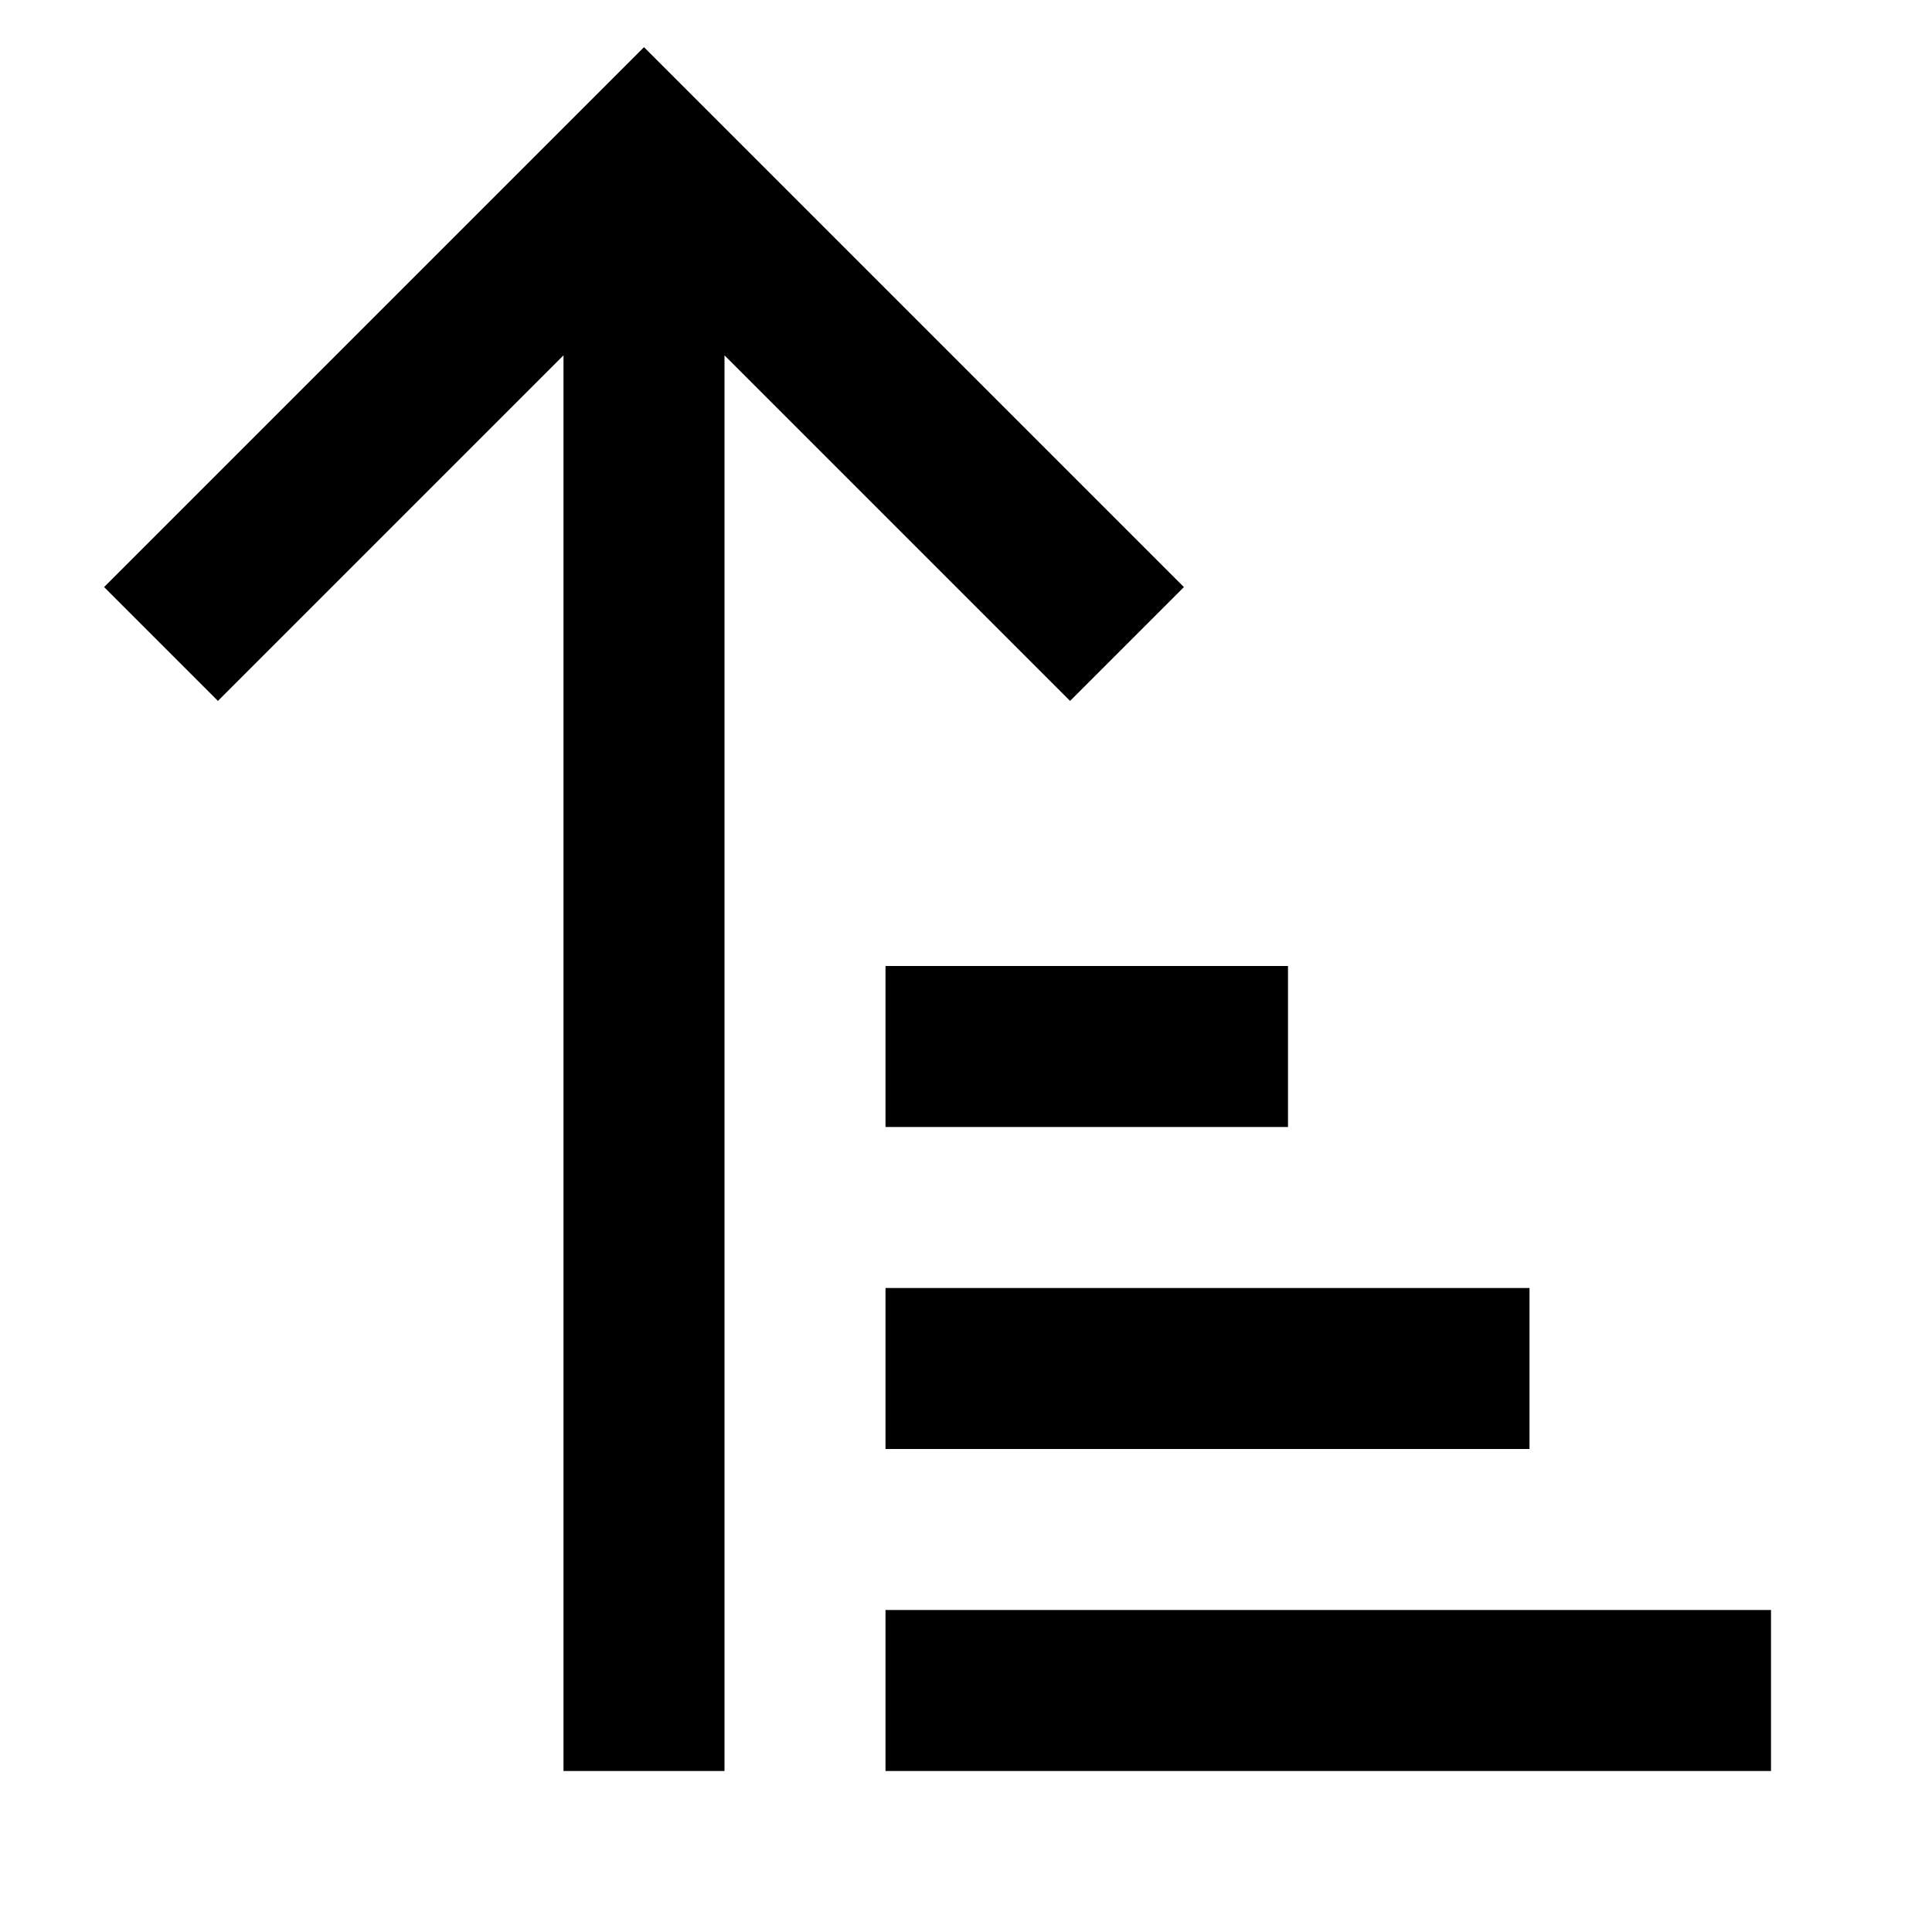
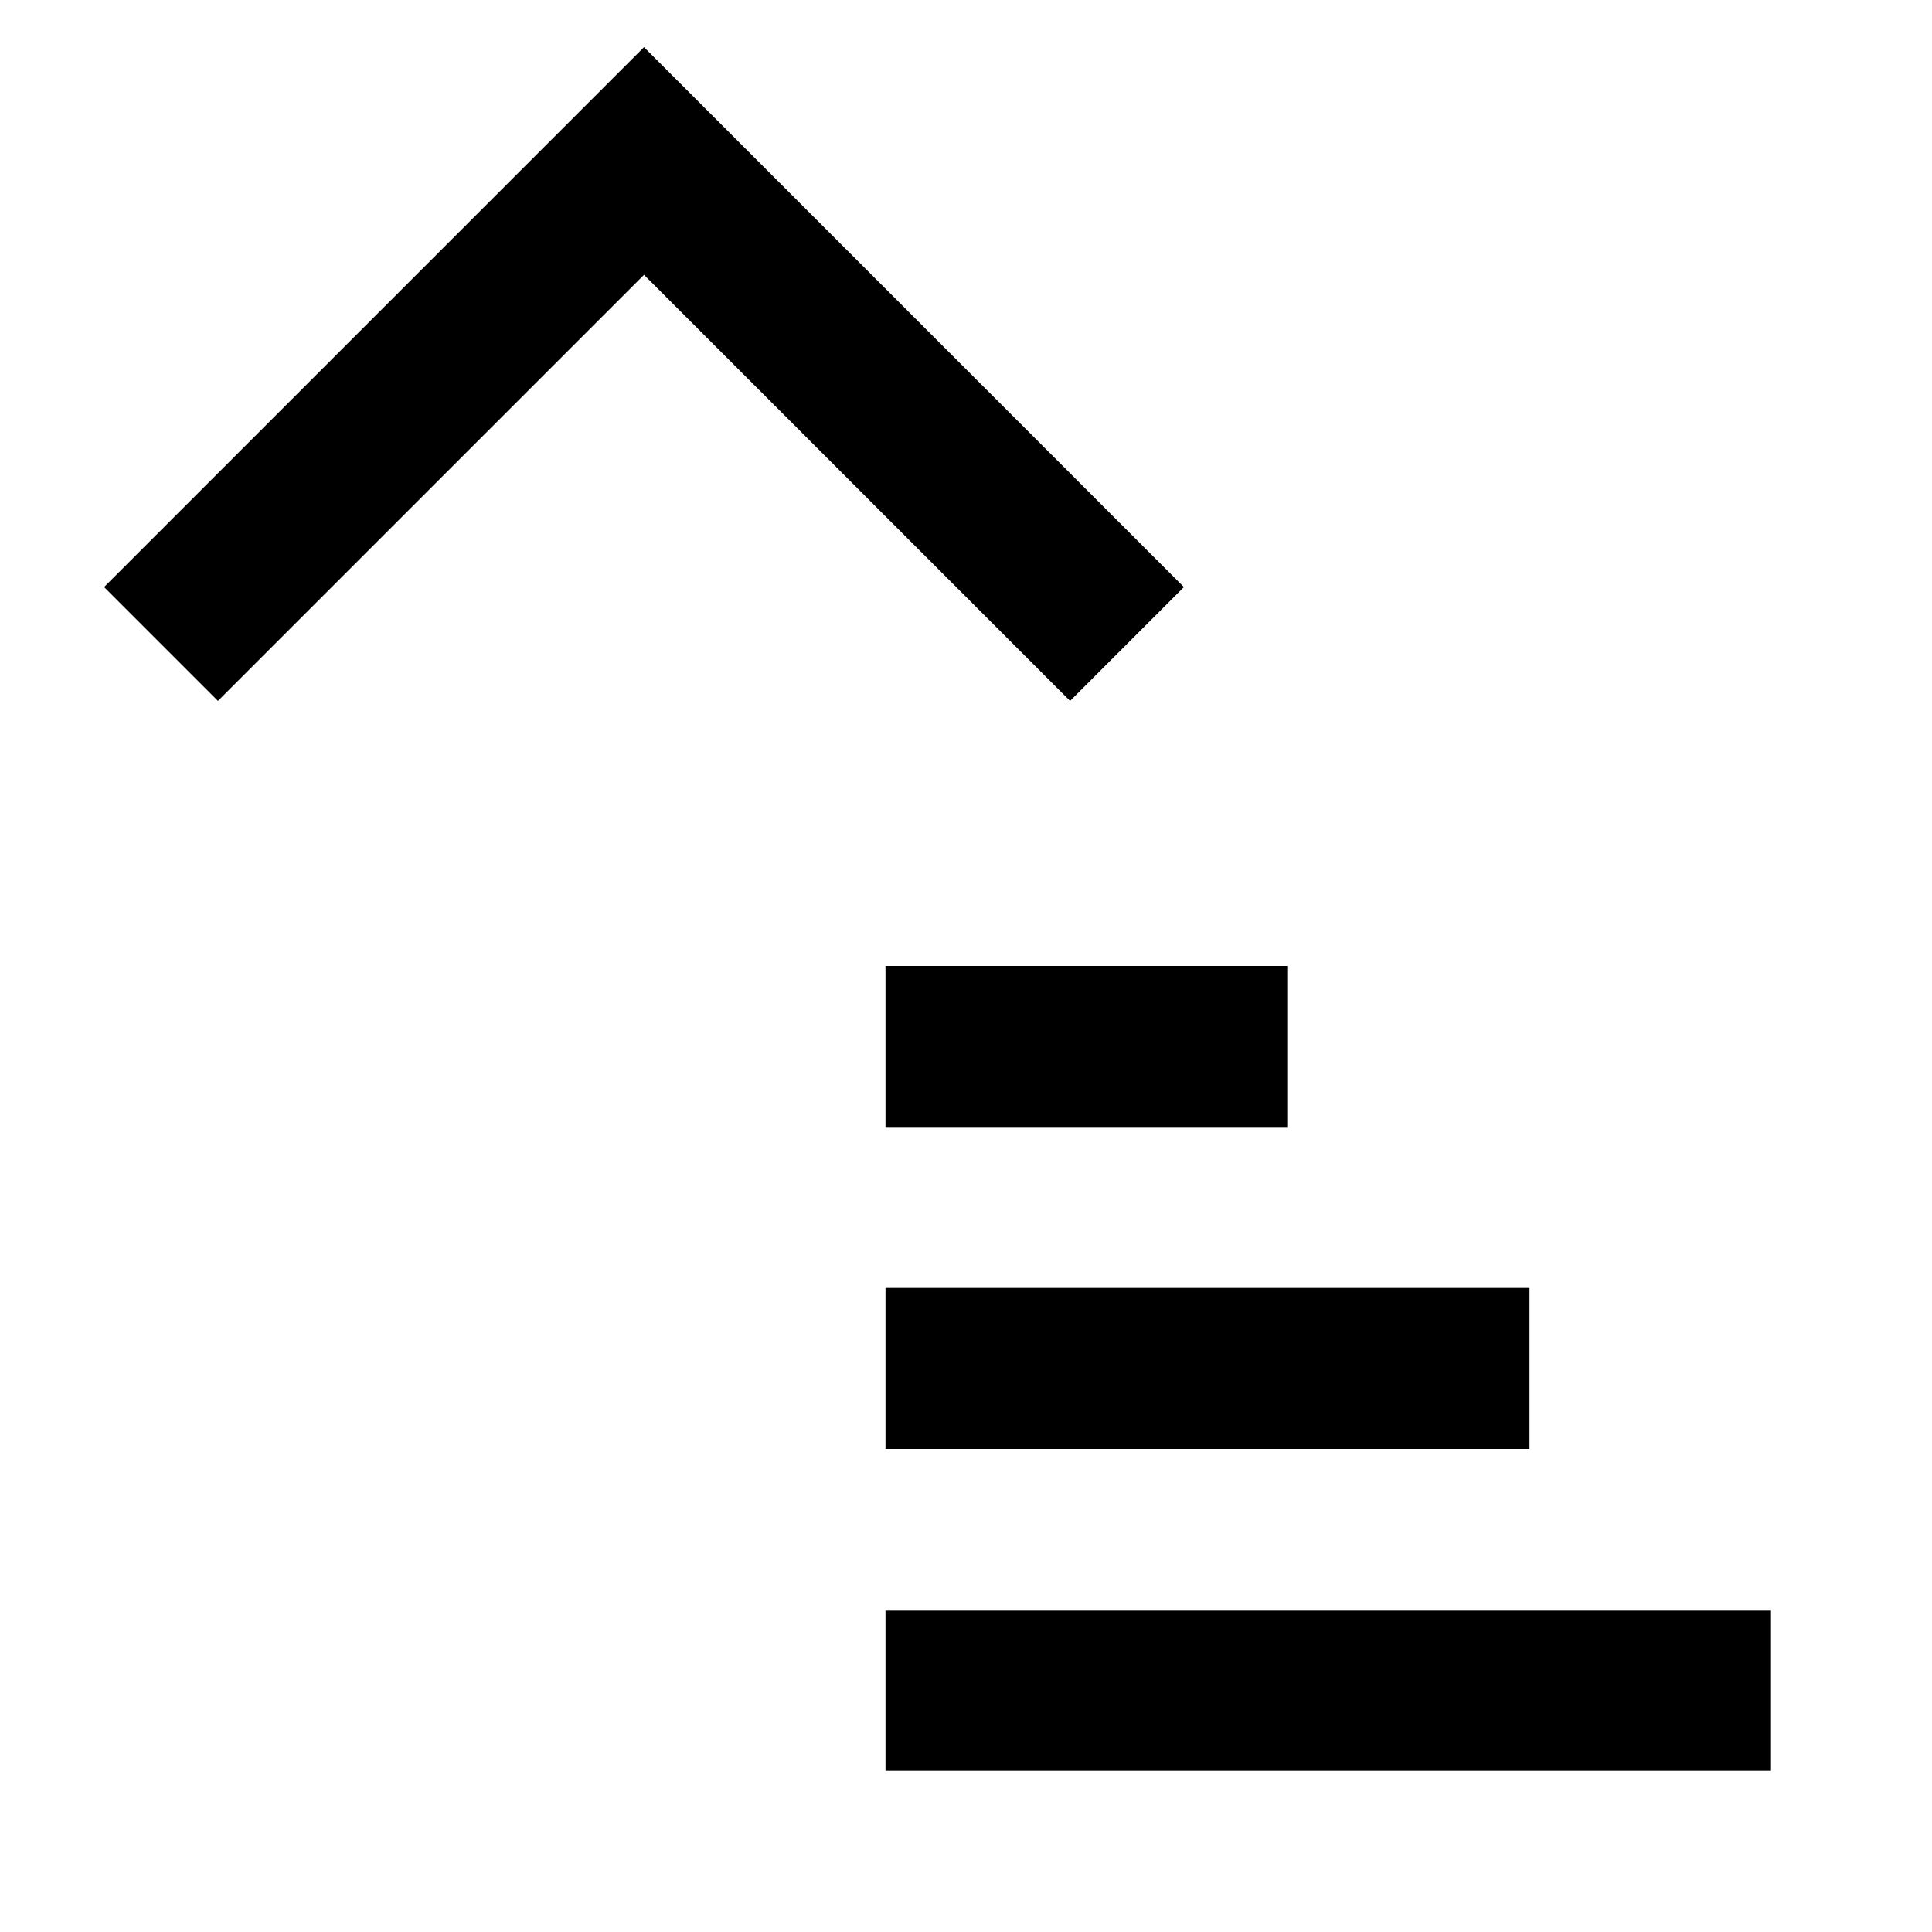
<svg xmlns="http://www.w3.org/2000/svg" width="800px" height="800px" viewBox="0 0 24 24">
-   <path fill="none" stroke="#000000" stroke-width="2" d="M2,8 L8,2 L14,8 M11,21 L22,21 M11,17 L19,17 M11,13 L16,13 M8,2 L8,22" />
+   <path fill="none" stroke="#000000" stroke-width="2" d="M2,8 L8,2 L14,8 M11,21 L22,21 M11,17 L19,17 M11,13 L16,13 M8,2 " />
</svg>